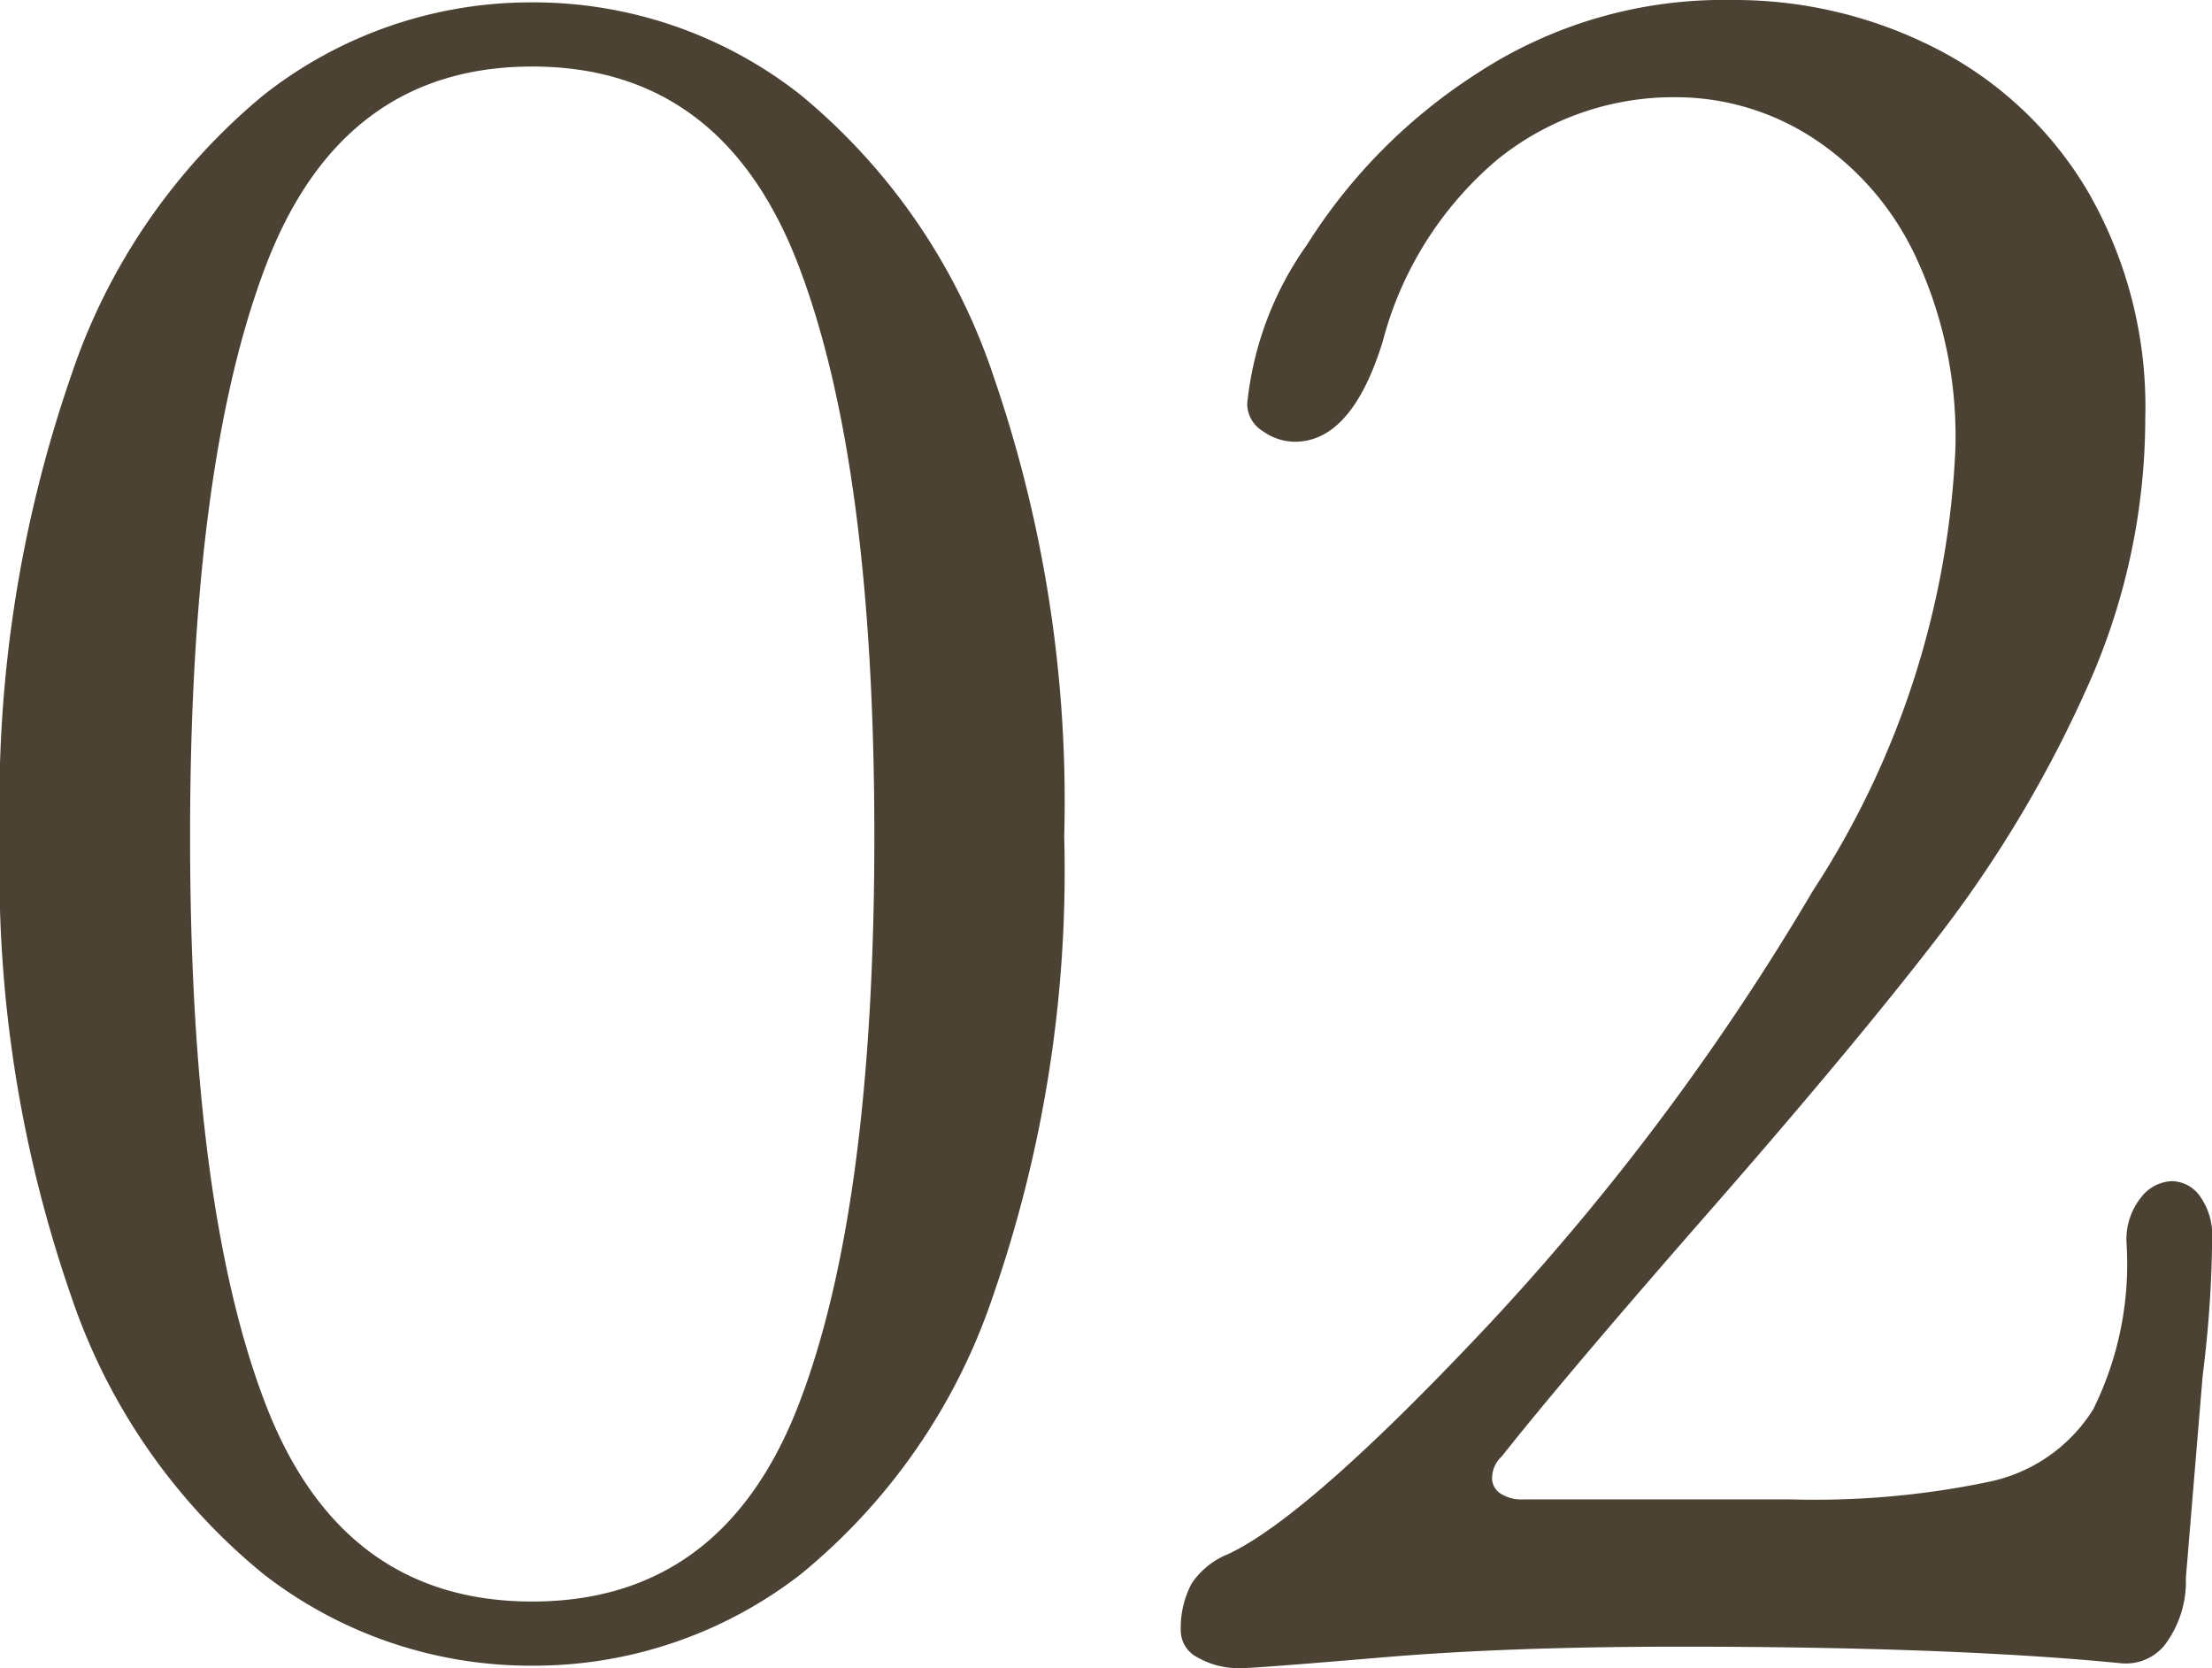
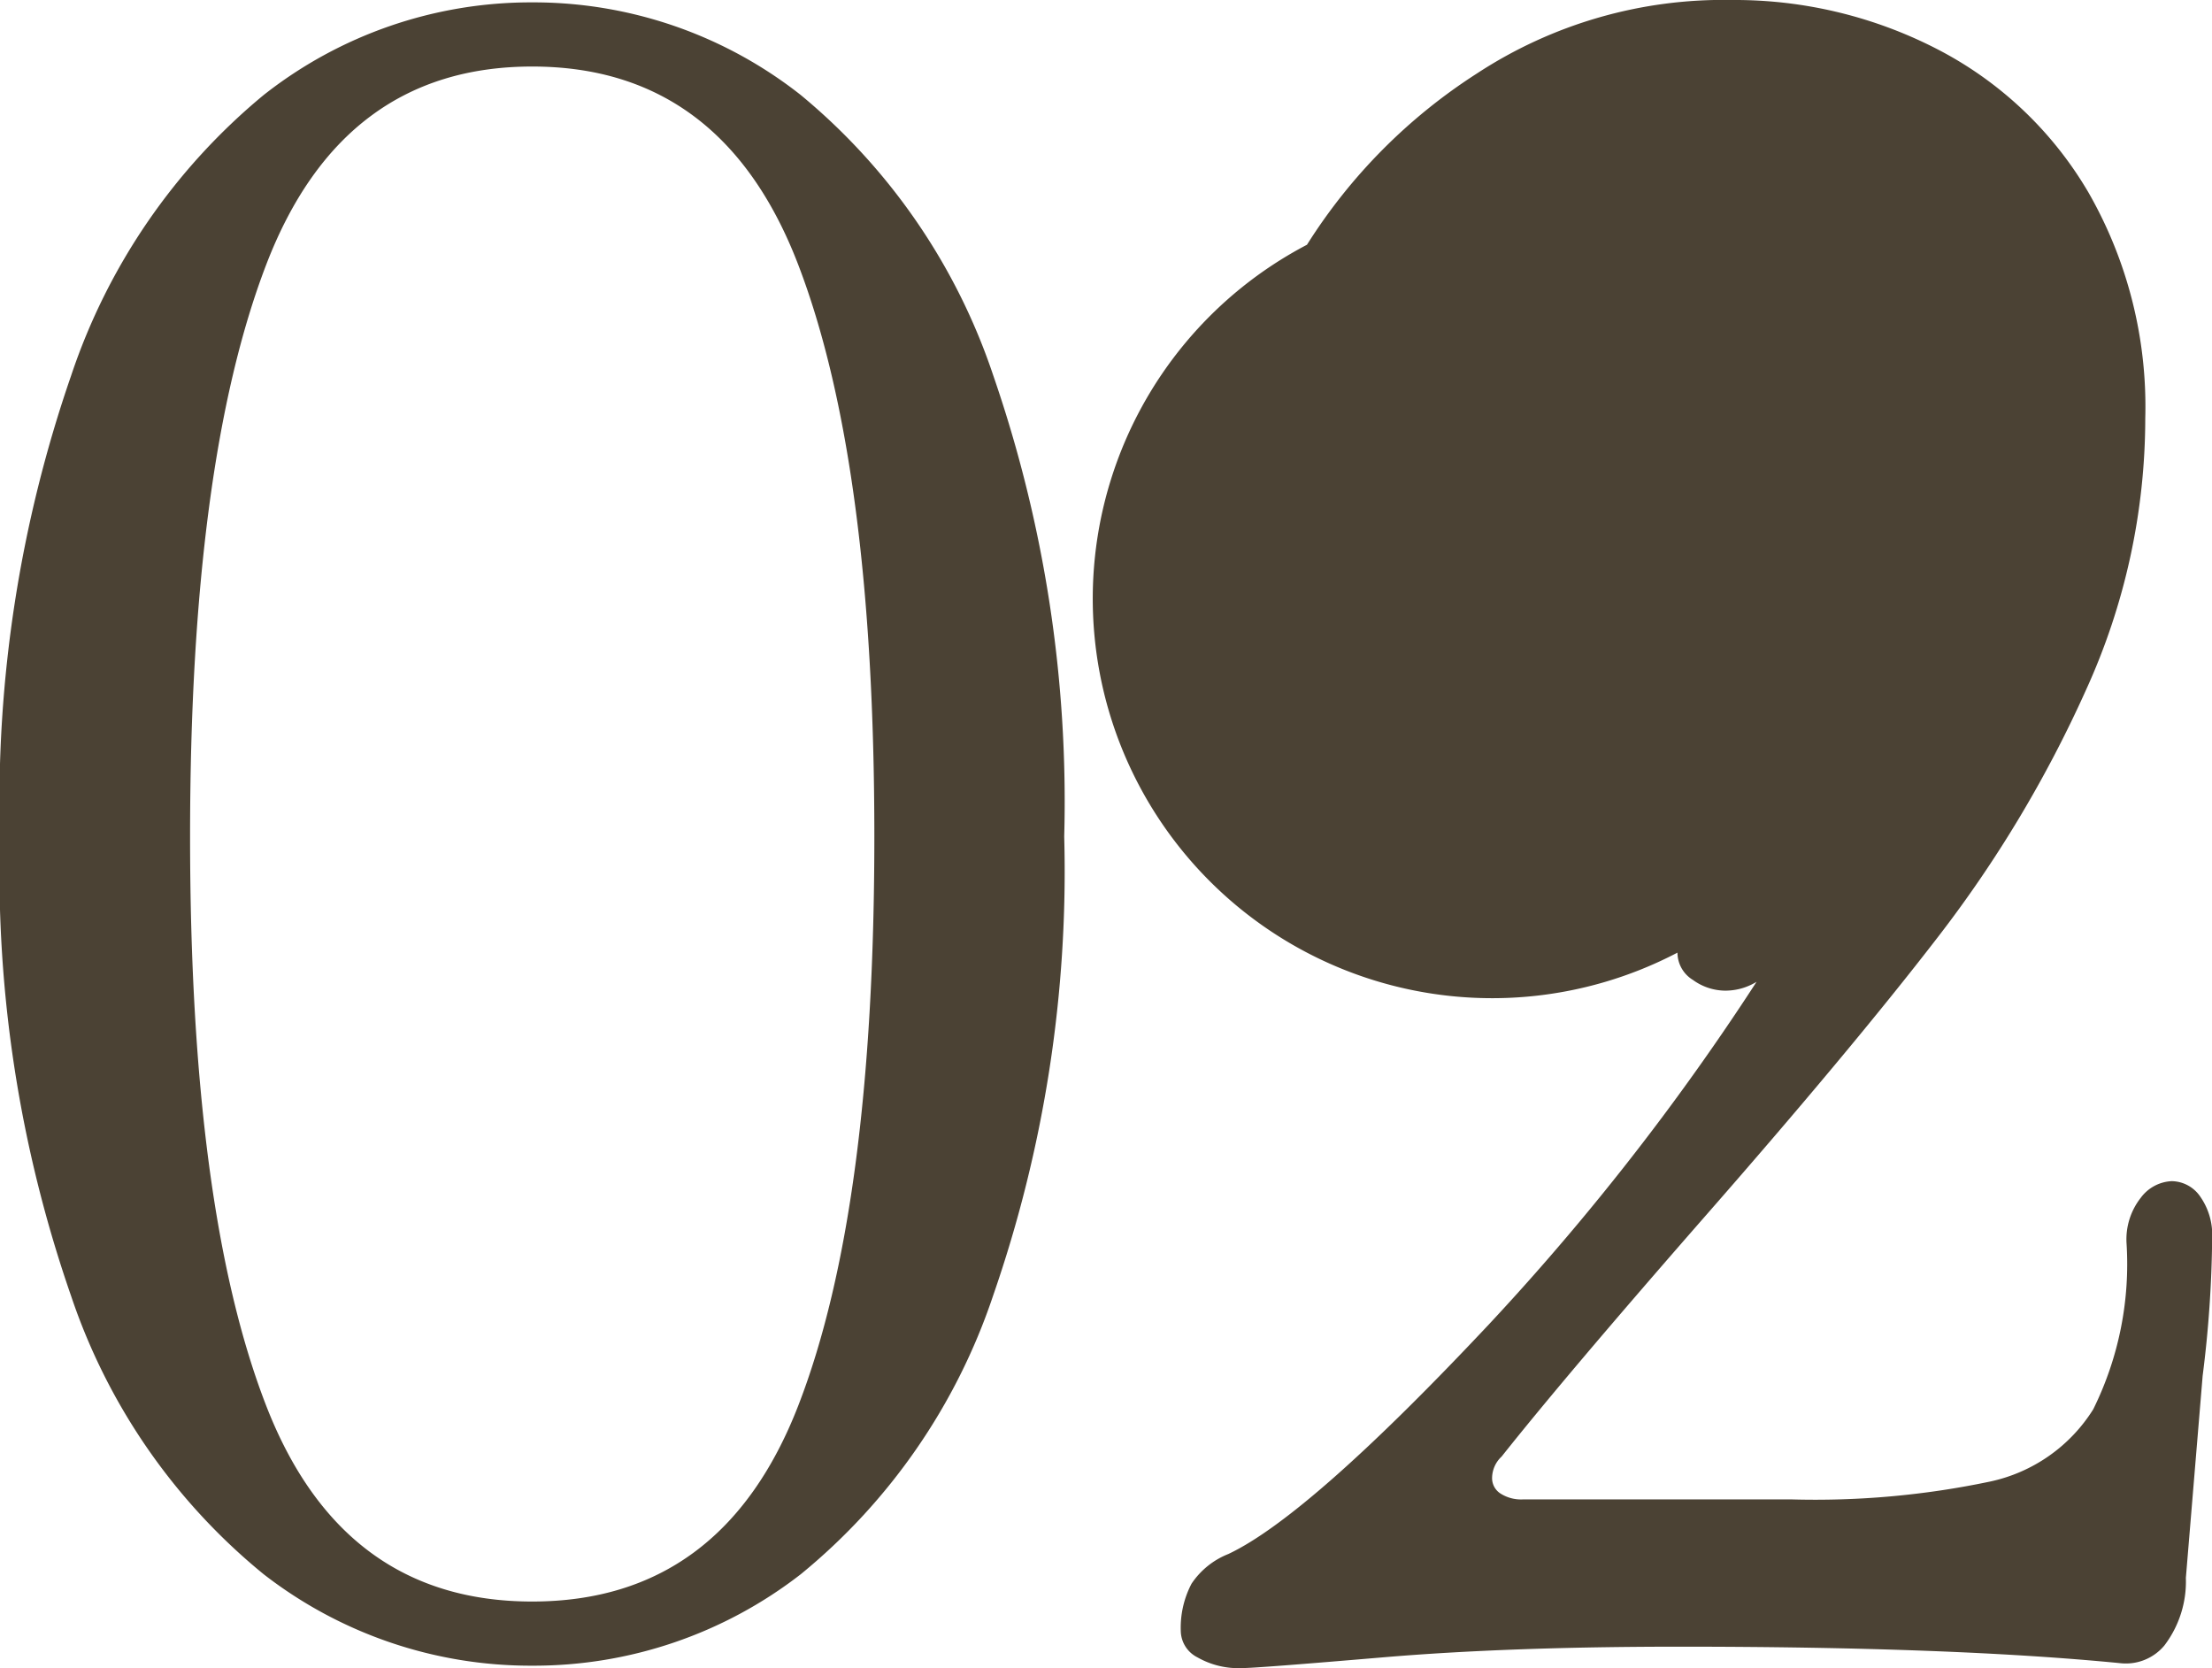
<svg xmlns="http://www.w3.org/2000/svg" width="42.826" height="32.292" viewBox="0 0 42.826 32.292">
-   <path id="パス_18810" data-name="パス 18810" d="M-11.5,0a8.426,8.426,0,0,1-5.2-1.771,11.8,11.8,0,0,1-3.726-5.382,25.07,25.07,0,0,1-1.38-8.9,25.264,25.264,0,0,1,1.38-8.924A11.962,11.962,0,0,1-16.7-30.406,8.356,8.356,0,0,1-11.5-32.2a8.356,8.356,0,0,1,5.2,1.794,11.962,11.962,0,0,1,3.726,5.428A25.264,25.264,0,0,1-1.2-16.054a25.07,25.07,0,0,1-1.38,8.9A11.8,11.8,0,0,1-6.3-1.771,8.426,8.426,0,0,1-11.5,0Zm0-1.242q3.68,0,5.152-3.795t1.472-11.017q0-7.222-1.472-11.063T-11.5-30.958q-3.68,0-5.152,3.841t-1.472,11.063q0,7.222,1.472,11.017T-11.5-1.242ZM2.254.046A1.6,1.6,0,0,1,1.38-.161a.583.583,0,0,1-.322-.483,1.83,1.83,0,0,1,.207-.943,1.537,1.537,0,0,1,.713-.575Q3.542-2.9,7.038-6.624A48.028,48.028,0,0,0,13.294-15a17.012,17.012,0,0,0,2.76-8.556,8.212,8.212,0,0,0-.782-3.749,5.542,5.542,0,0,0-2.024-2.3,4.874,4.874,0,0,0-2.576-.759,5.425,5.425,0,0,0-3.5,1.219,6.9,6.9,0,0,0-2.208,3.519q-.6,1.932-1.7,1.932a1.076,1.076,0,0,1-.621-.207.621.621,0,0,1-.3-.529A6.416,6.416,0,0,1,3.5-27.508,10.73,10.73,0,0,1,6.785-30.82a8.706,8.706,0,0,1,4.945-1.426,8.55,8.55,0,0,1,3.956.943A7.234,7.234,0,0,1,18.63-28.52a8.335,8.335,0,0,1,1.1,4.37,12.694,12.694,0,0,1-1.15,5.267,23.744,23.744,0,0,1-2.852,4.761q-1.7,2.208-4.646,5.566Q8.51-5.612,7.268-4.048a.572.572,0,0,0-.184.414.352.352,0,0,0,.161.3.739.739,0,0,0,.437.115h5.2a16.454,16.454,0,0,0,3.841-.345,3.127,3.127,0,0,0,2-1.4,6.334,6.334,0,0,0,.644-3.22,1.3,1.3,0,0,1,.276-.874.789.789,0,0,1,.6-.322.679.679,0,0,1,.552.3,1.287,1.287,0,0,1,.23.8,22.5,22.5,0,0,1-.184,2.668L20.516-1.7A2.043,2.043,0,0,1,20.1-.391a.97.97,0,0,1-.828.345q-3.266-.322-8.556-.322-3.312,0-5.75.207T2.254.046Z" transform="translate(21.804 32.246)" fill="#4b4234" />
+   <path id="パス_18810" data-name="パス 18810" d="M-11.5,0a8.426,8.426,0,0,1-5.2-1.771,11.8,11.8,0,0,1-3.726-5.382,25.07,25.07,0,0,1-1.38-8.9,25.264,25.264,0,0,1,1.38-8.924A11.962,11.962,0,0,1-16.7-30.406,8.356,8.356,0,0,1-11.5-32.2a8.356,8.356,0,0,1,5.2,1.794,11.962,11.962,0,0,1,3.726,5.428A25.264,25.264,0,0,1-1.2-16.054a25.07,25.07,0,0,1-1.38,8.9A11.8,11.8,0,0,1-6.3-1.771,8.426,8.426,0,0,1-11.5,0Zm0-1.242q3.68,0,5.152-3.795t1.472-11.017q0-7.222-1.472-11.063T-11.5-30.958q-3.68,0-5.152,3.841t-1.472,11.063q0,7.222,1.472,11.017T-11.5-1.242ZM2.254.046A1.6,1.6,0,0,1,1.38-.161a.583.583,0,0,1-.322-.483,1.83,1.83,0,0,1,.207-.943,1.537,1.537,0,0,1,.713-.575Q3.542-2.9,7.038-6.624A48.028,48.028,0,0,0,13.294-15q-.6,1.932-1.7,1.932a1.076,1.076,0,0,1-.621-.207.621.621,0,0,1-.3-.529A6.416,6.416,0,0,1,3.5-27.508,10.73,10.73,0,0,1,6.785-30.82a8.706,8.706,0,0,1,4.945-1.426,8.55,8.55,0,0,1,3.956.943A7.234,7.234,0,0,1,18.63-28.52a8.335,8.335,0,0,1,1.1,4.37,12.694,12.694,0,0,1-1.15,5.267,23.744,23.744,0,0,1-2.852,4.761q-1.7,2.208-4.646,5.566Q8.51-5.612,7.268-4.048a.572.572,0,0,0-.184.414.352.352,0,0,0,.161.3.739.739,0,0,0,.437.115h5.2a16.454,16.454,0,0,0,3.841-.345,3.127,3.127,0,0,0,2-1.4,6.334,6.334,0,0,0,.644-3.22,1.3,1.3,0,0,1,.276-.874.789.789,0,0,1,.6-.322.679.679,0,0,1,.552.3,1.287,1.287,0,0,1,.23.8,22.5,22.5,0,0,1-.184,2.668L20.516-1.7A2.043,2.043,0,0,1,20.1-.391a.97.97,0,0,1-.828.345q-3.266-.322-8.556-.322-3.312,0-5.75.207T2.254.046Z" transform="translate(21.804 32.246)" fill="#4b4234" />
</svg>